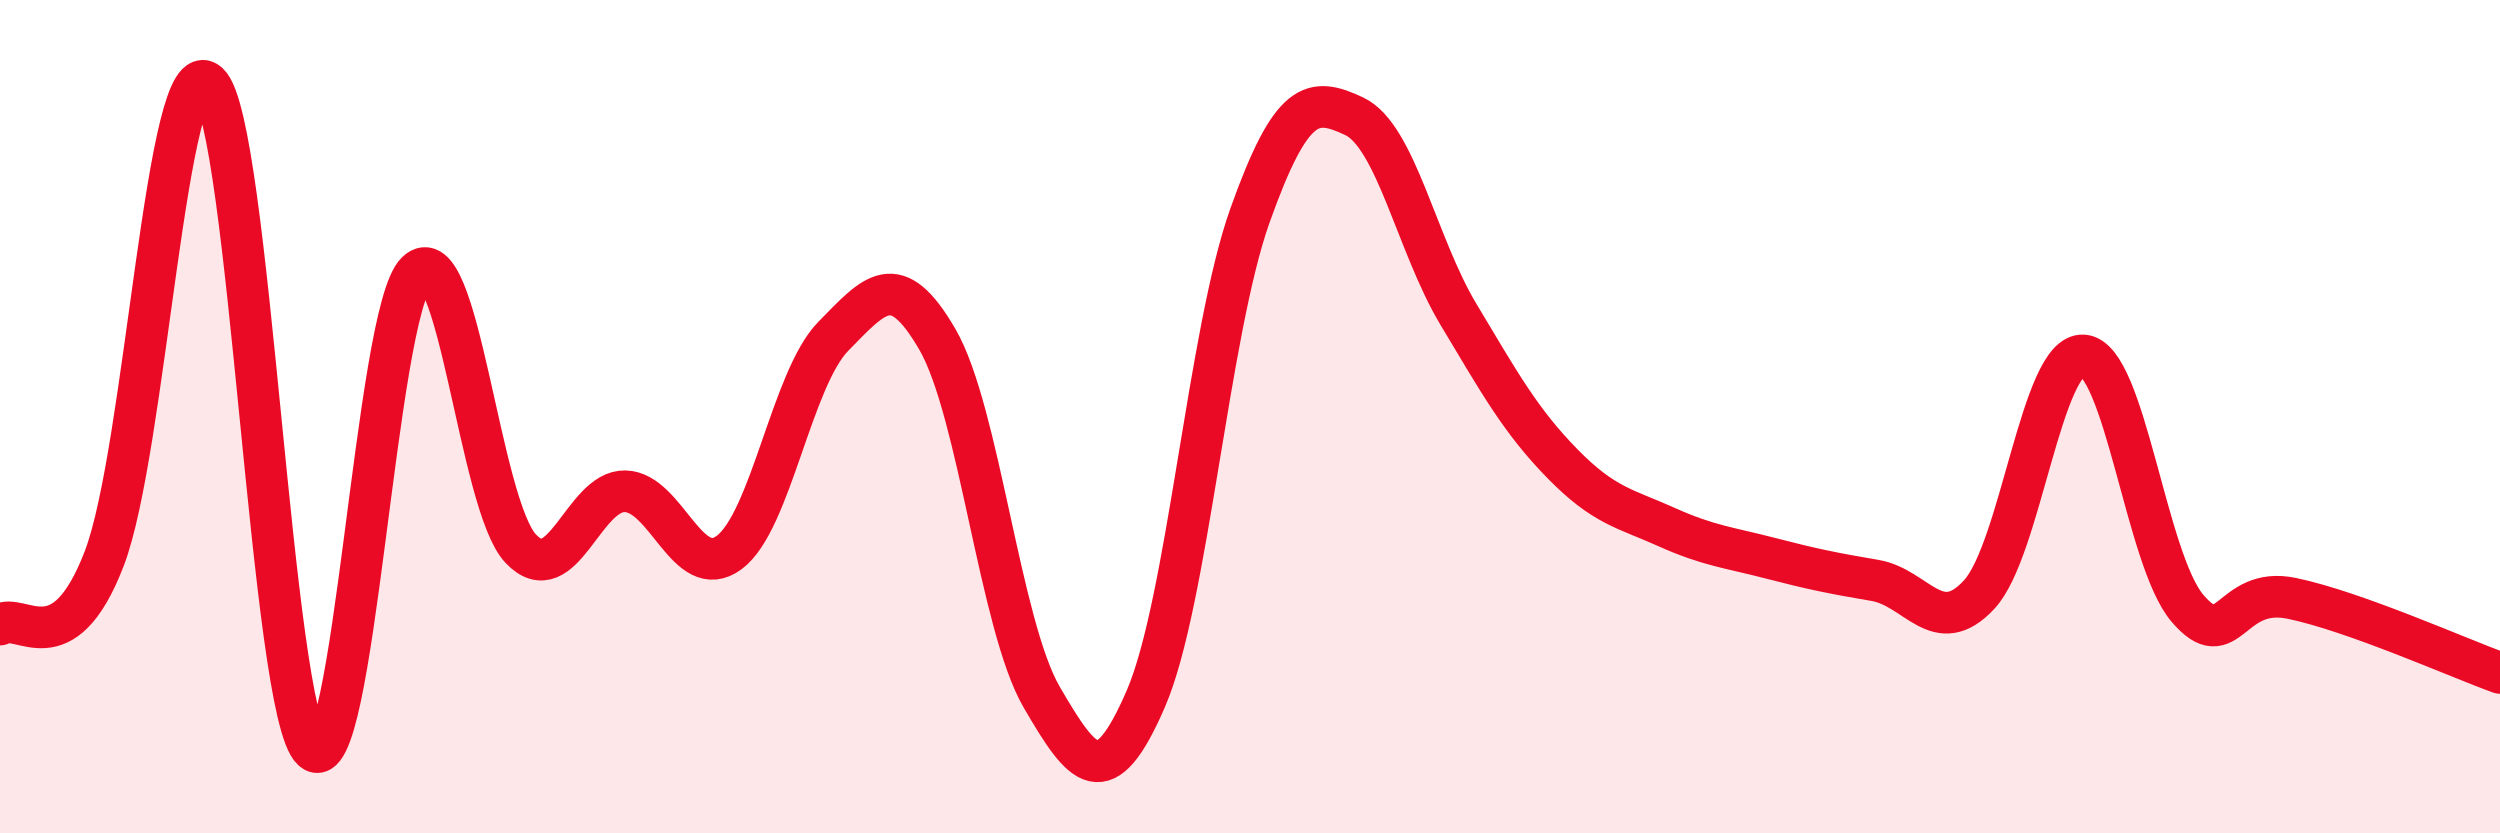
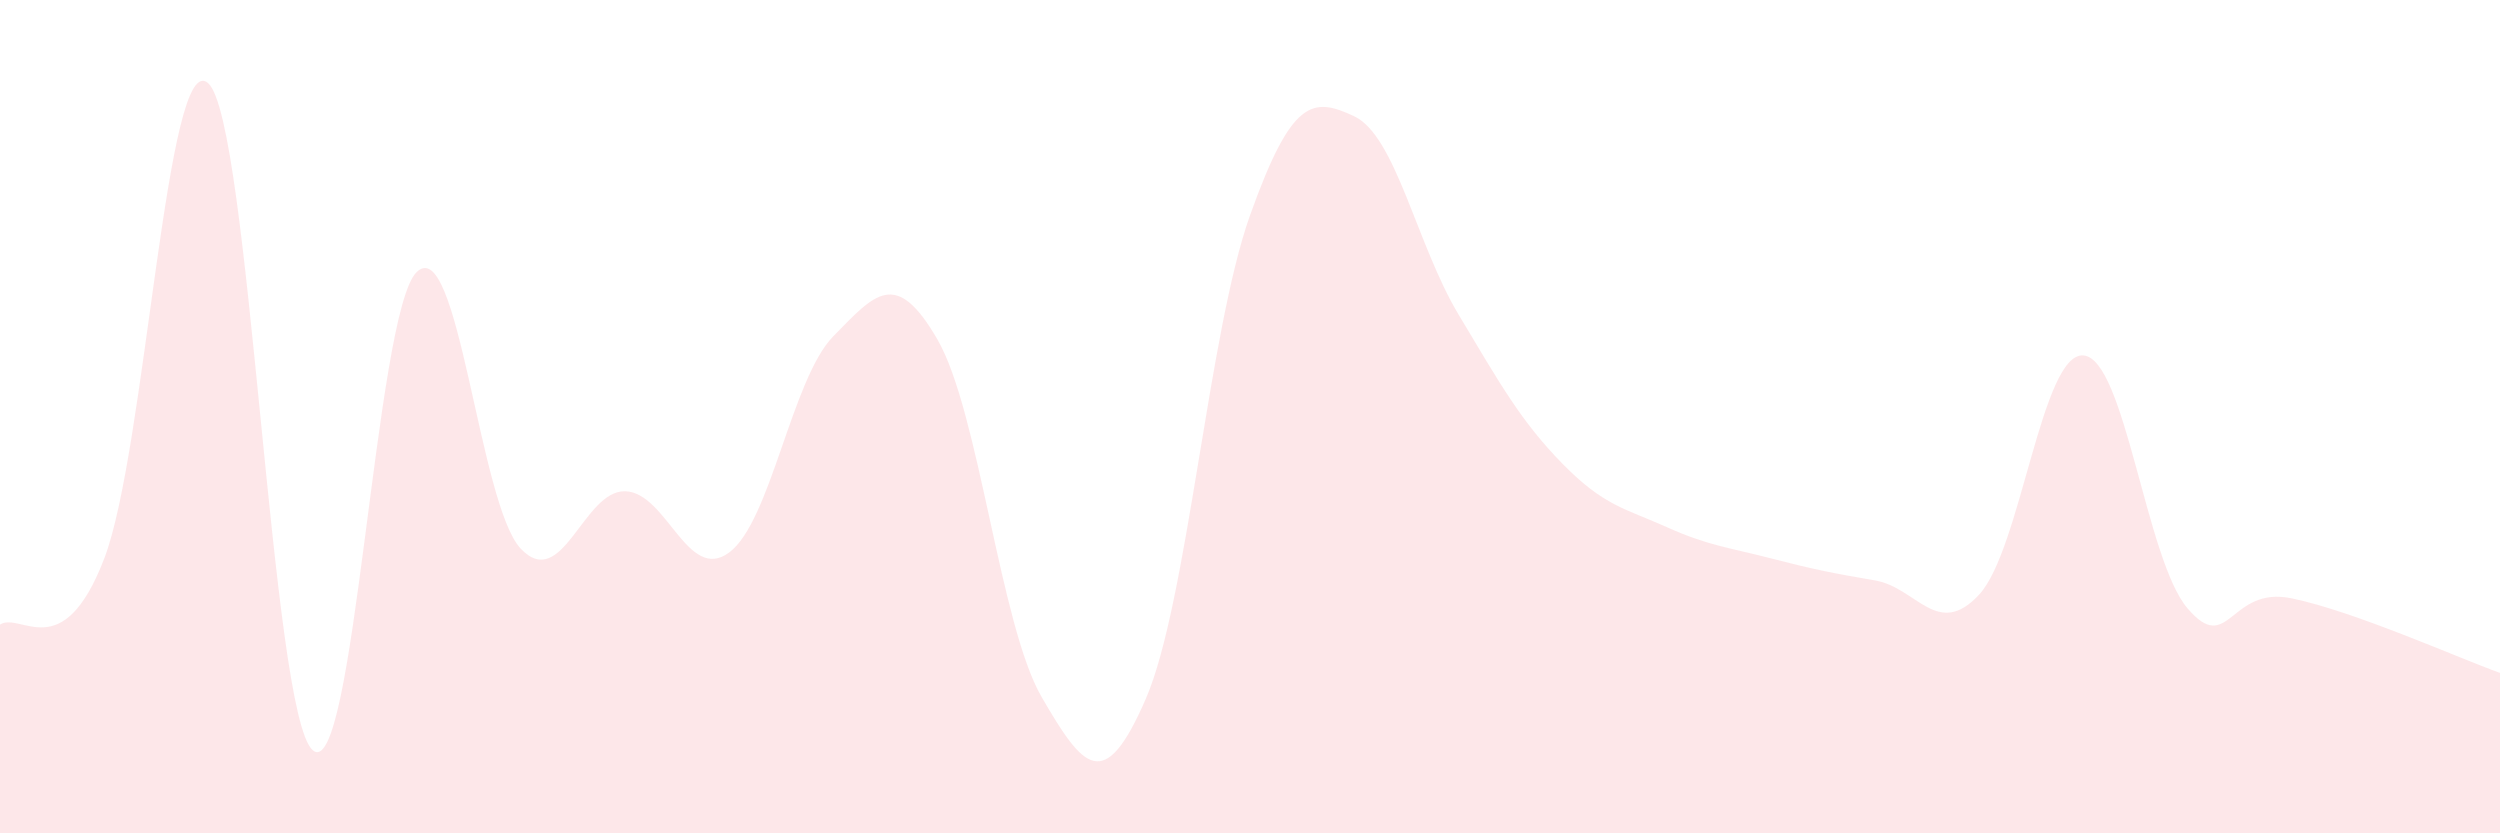
<svg xmlns="http://www.w3.org/2000/svg" width="60" height="20" viewBox="0 0 60 20">
  <path d="M 0,14.99 C 0.5,14.67 1.5,16.01 2.5,13.41 C 3.5,10.81 4,1.08 5,2 C 6,2.92 6.5,17.09 7.5,18 C 8.5,18.91 9,7.5 10,6.53 C 11,5.56 11.5,12.12 12.5,13.17 C 13.5,14.22 14,11.77 15,11.79 C 16,11.81 16.5,14 17.5,13.26 C 18.5,12.52 19,9.09 20,8.07 C 21,7.05 21.5,6.42 22.5,8.15 C 23.5,9.88 24,15.01 25,16.73 C 26,18.45 26.5,19.08 27.5,16.77 C 28.5,14.46 29,7.97 30,5.17 C 31,2.37 31.5,2.32 32.5,2.79 C 33.5,3.26 34,5.87 35,7.54 C 36,9.21 36.5,10.11 37.5,11.13 C 38.5,12.15 39,12.2 40,12.65 C 41,13.1 41.5,13.14 42.5,13.4 C 43.5,13.66 44,13.76 45,13.93 C 46,14.1 46.5,15.35 47.5,14.27 C 48.5,13.19 49,8.46 50,8.53 C 51,8.6 51.5,13.43 52.5,14.6 C 53.5,15.77 53.5,14.05 55,14.36 C 56.5,14.67 59,15.79 60,16.15L60 20L0 20Z" fill="#EB0A25" opacity="0.1" stroke-linecap="round" stroke-linejoin="round" />
-   <path d="M 0,14.99 C 0.5,14.67 1.5,16.01 2.5,13.41 C 3.5,10.81 4,1.08 5,2 C 6,2.92 6.5,17.09 7.5,18 C 8.5,18.91 9,7.5 10,6.53 C 11,5.56 11.5,12.12 12.5,13.17 C 13.5,14.22 14,11.77 15,11.79 C 16,11.81 16.5,14 17.5,13.26 C 18.5,12.52 19,9.09 20,8.07 C 21,7.05 21.5,6.42 22.5,8.15 C 23.5,9.88 24,15.01 25,16.73 C 26,18.45 26.5,19.08 27.5,16.77 C 28.5,14.46 29,7.97 30,5.17 C 31,2.37 31.5,2.32 32.5,2.79 C 33.5,3.26 34,5.87 35,7.54 C 36,9.21 36.5,10.11 37.5,11.13 C 38.5,12.15 39,12.2 40,12.65 C 41,13.1 41.5,13.14 42.5,13.4 C 43.5,13.66 44,13.76 45,13.93 C 46,14.1 46.5,15.35 47.5,14.27 C 48.5,13.19 49,8.46 50,8.53 C 51,8.6 51.5,13.43 52.5,14.6 C 53.5,15.77 53.5,14.05 55,14.36 C 56.5,14.67 59,15.79 60,16.15" stroke="#EB0A25" stroke-width="1" fill="none" stroke-linecap="round" stroke-linejoin="round" />
</svg>